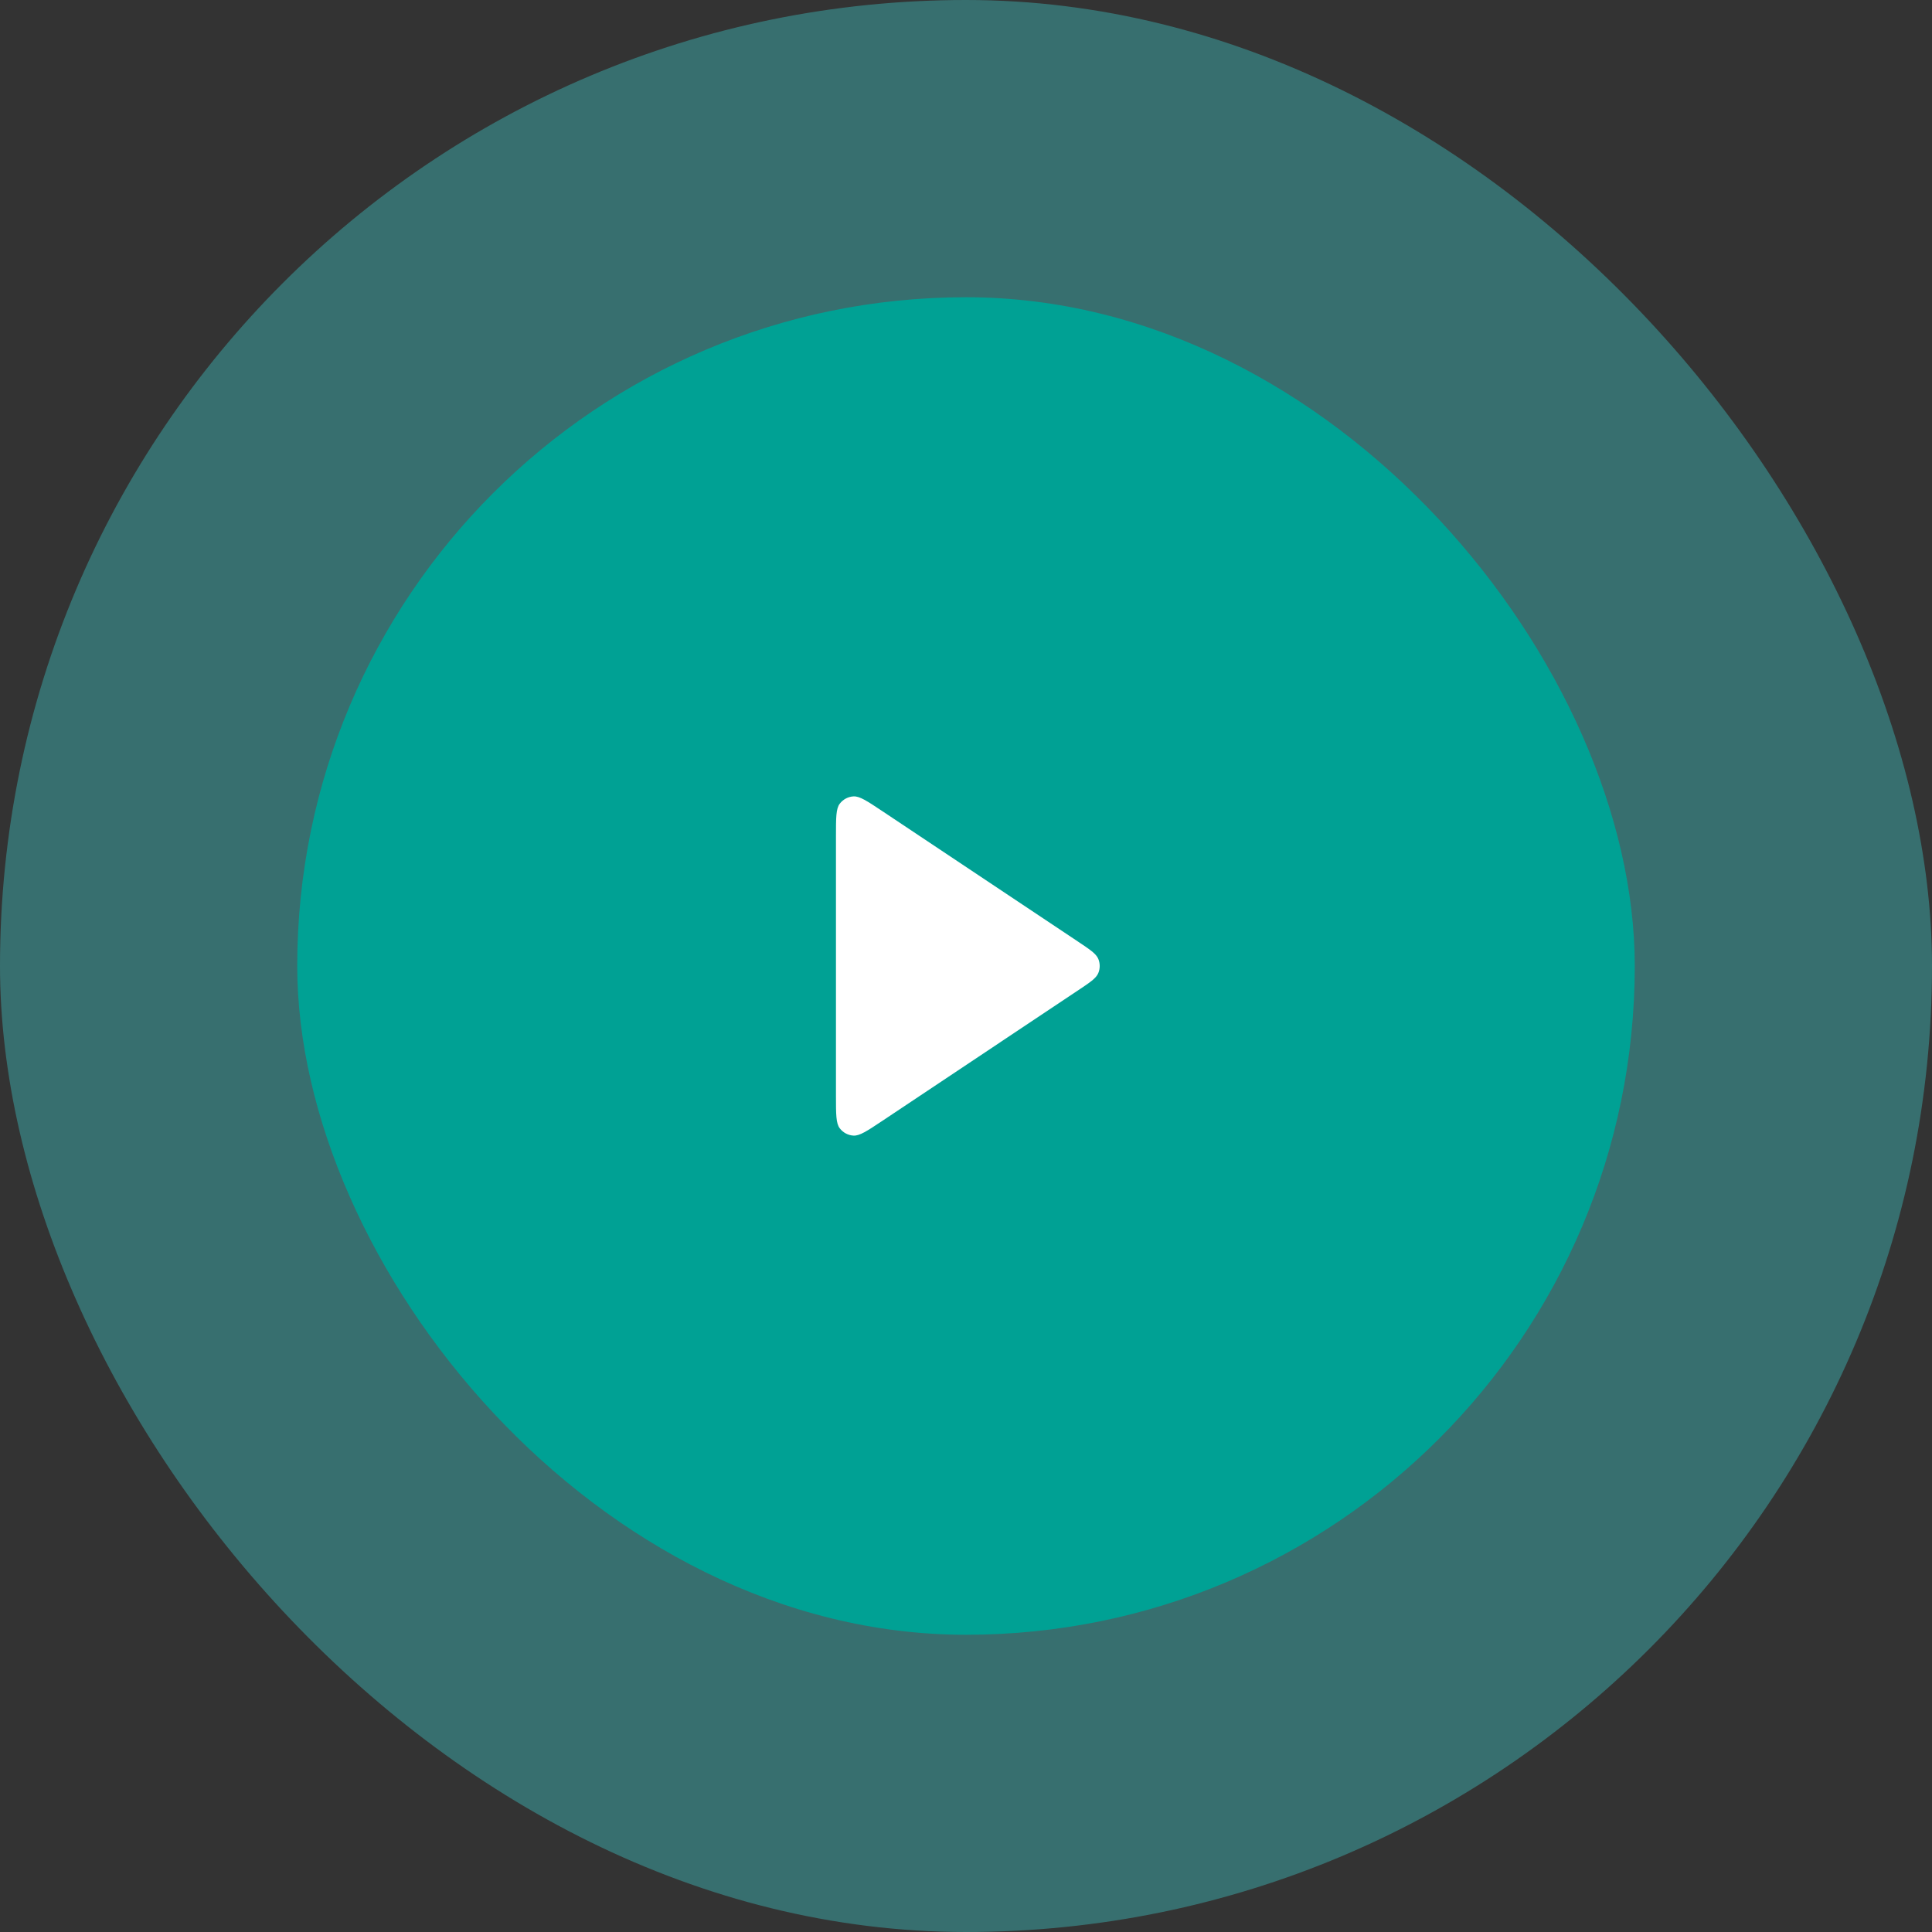
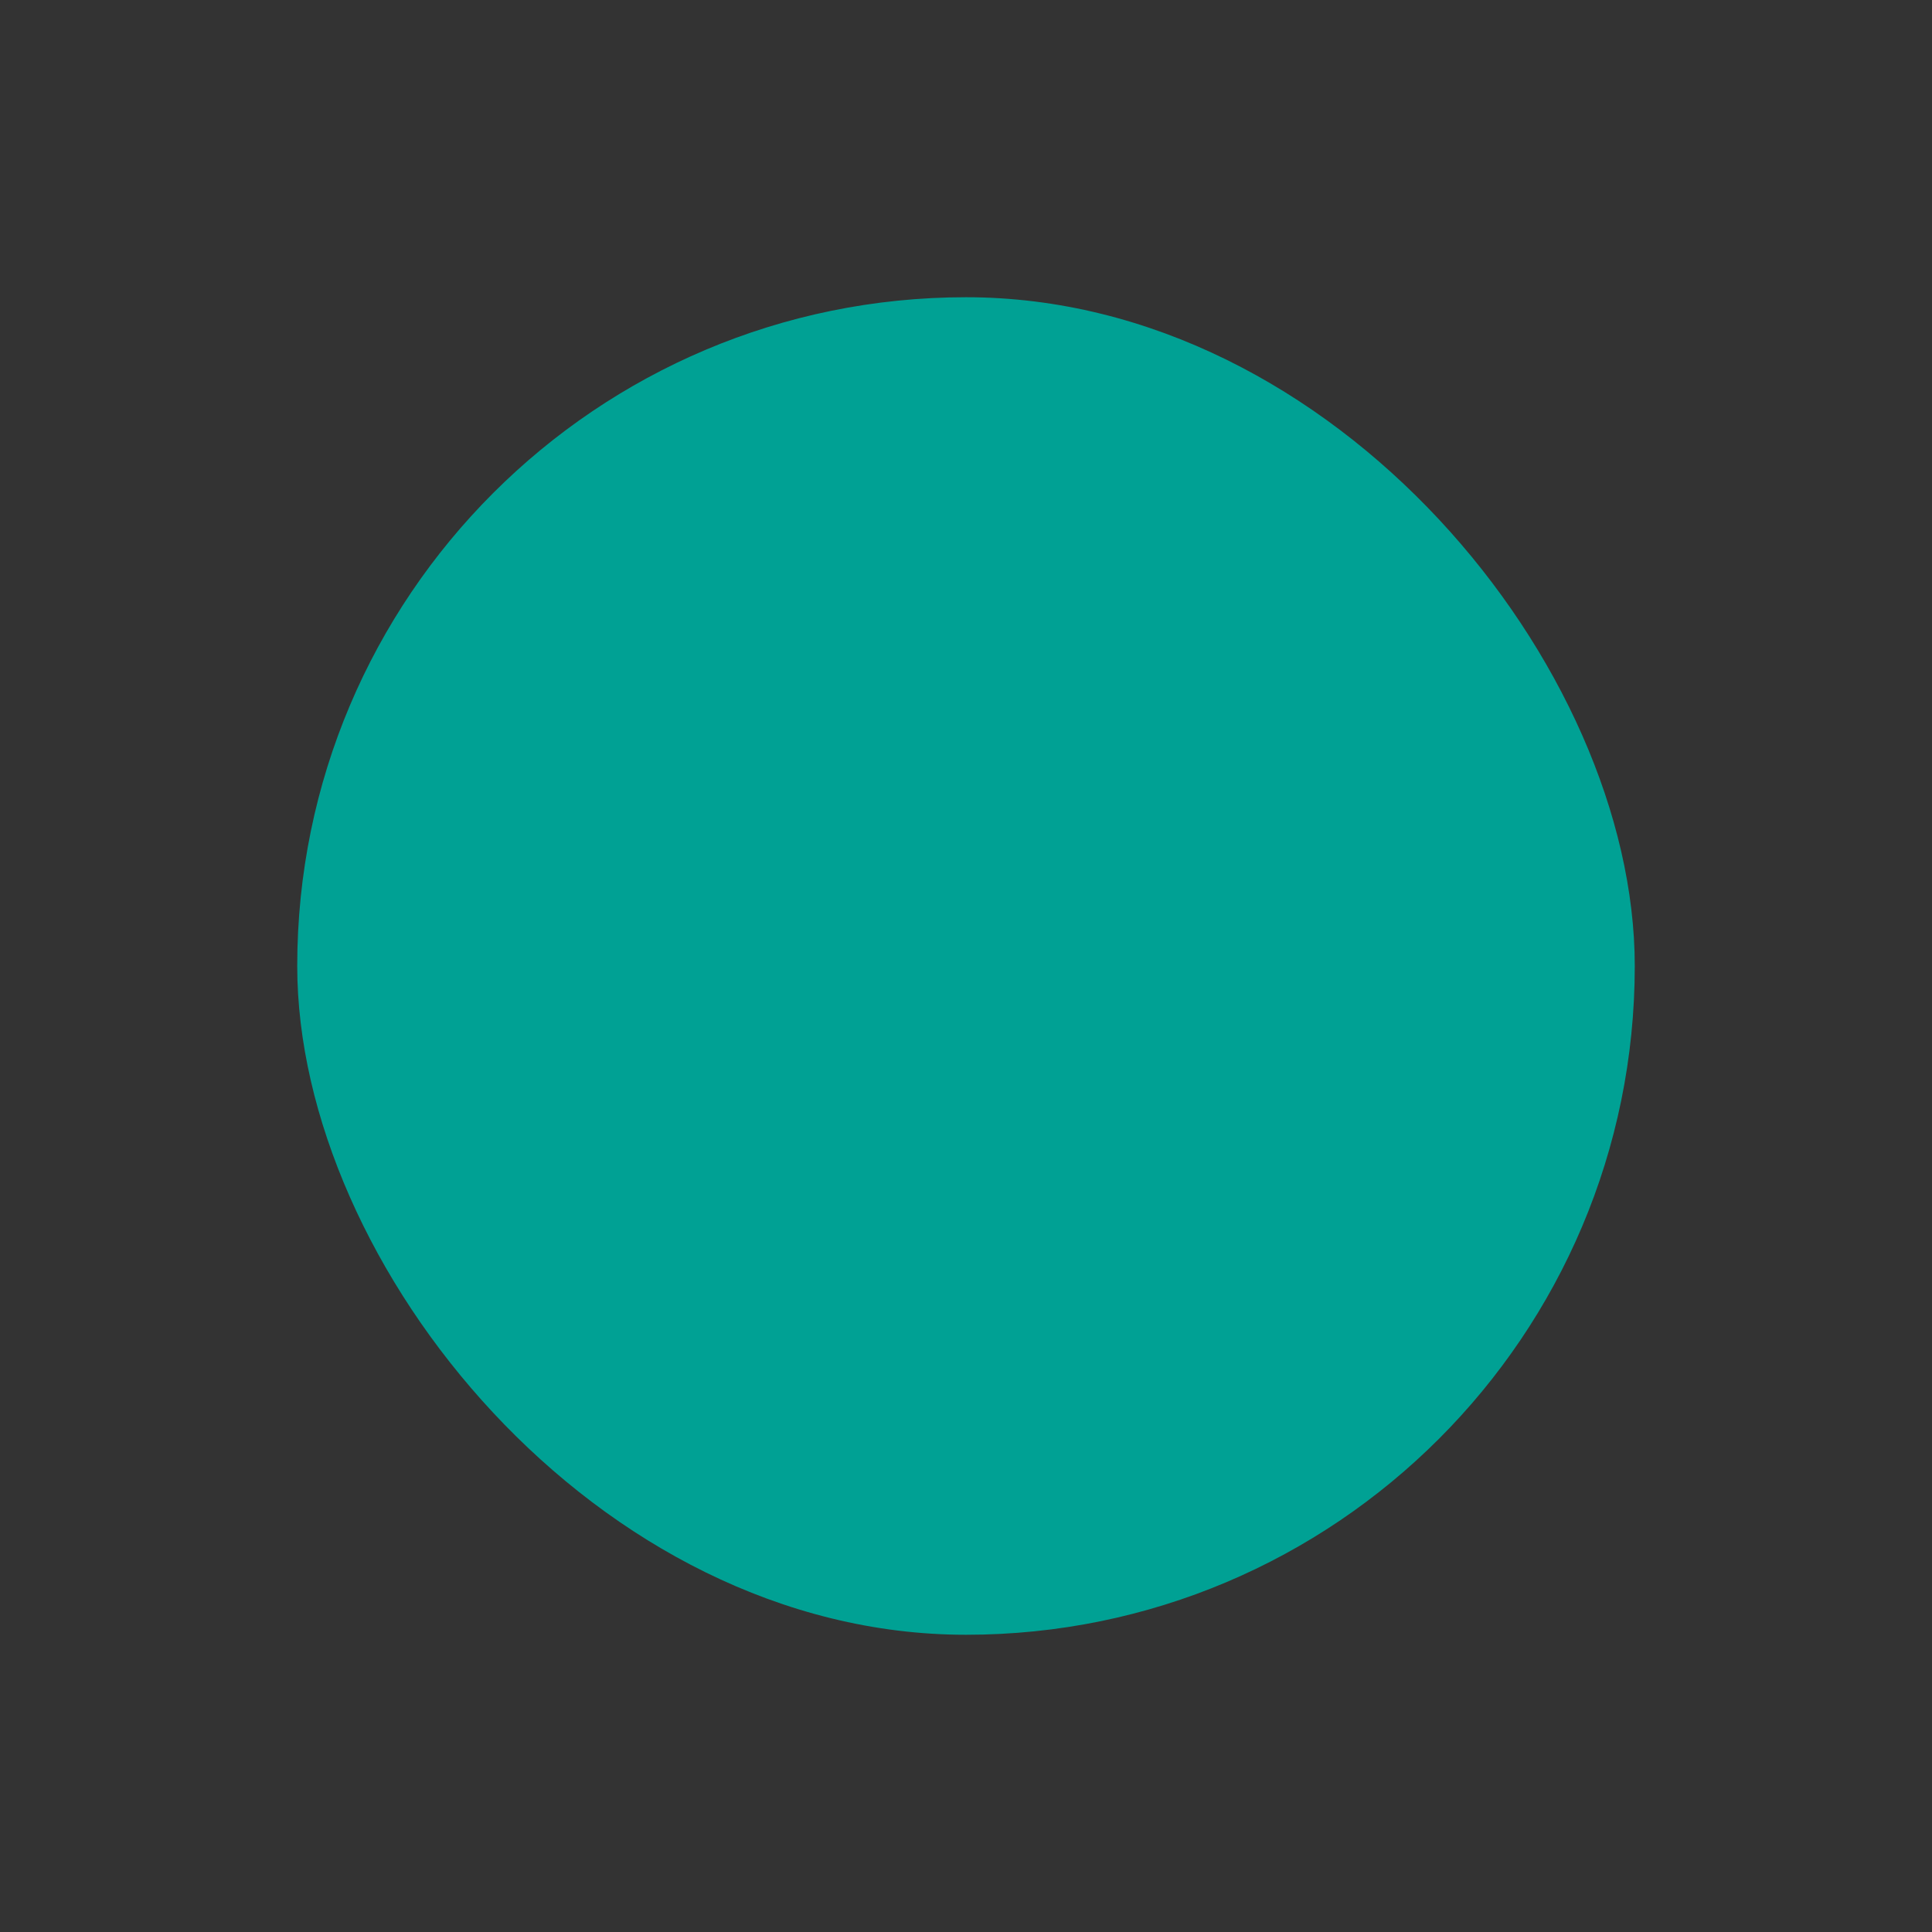
<svg xmlns="http://www.w3.org/2000/svg" width="104" height="104" viewBox="0 0 104 104" fill="none">
  <rect x="0" y="0" width="104" height="104" fill="#333333" stroke="none" />
-   <rect width="104" height="104" rx="52" fill="#3DC6C6" fill-opacity="0.41" />
  <rect x="16" y="16" width="72" height="72" rx="36" fill="#00A194" />
-   <path d="M45 44.99C45 44.019 45 43.533 45.203 43.265C45.379 43.032 45.648 42.888 45.94 42.87C46.275 42.85 46.679 43.12 47.487 43.658L58.003 50.669C58.671 51.114 59.005 51.336 59.121 51.617C59.223 51.862 59.223 52.138 59.121 52.383C59.005 52.664 58.671 52.886 58.003 53.331L47.487 60.342C46.679 60.88 46.275 61.15 45.94 61.13C45.648 61.112 45.379 60.968 45.203 60.735C45 60.467 45 59.981 45 59.01V44.99Z" fill="white" />
</svg>